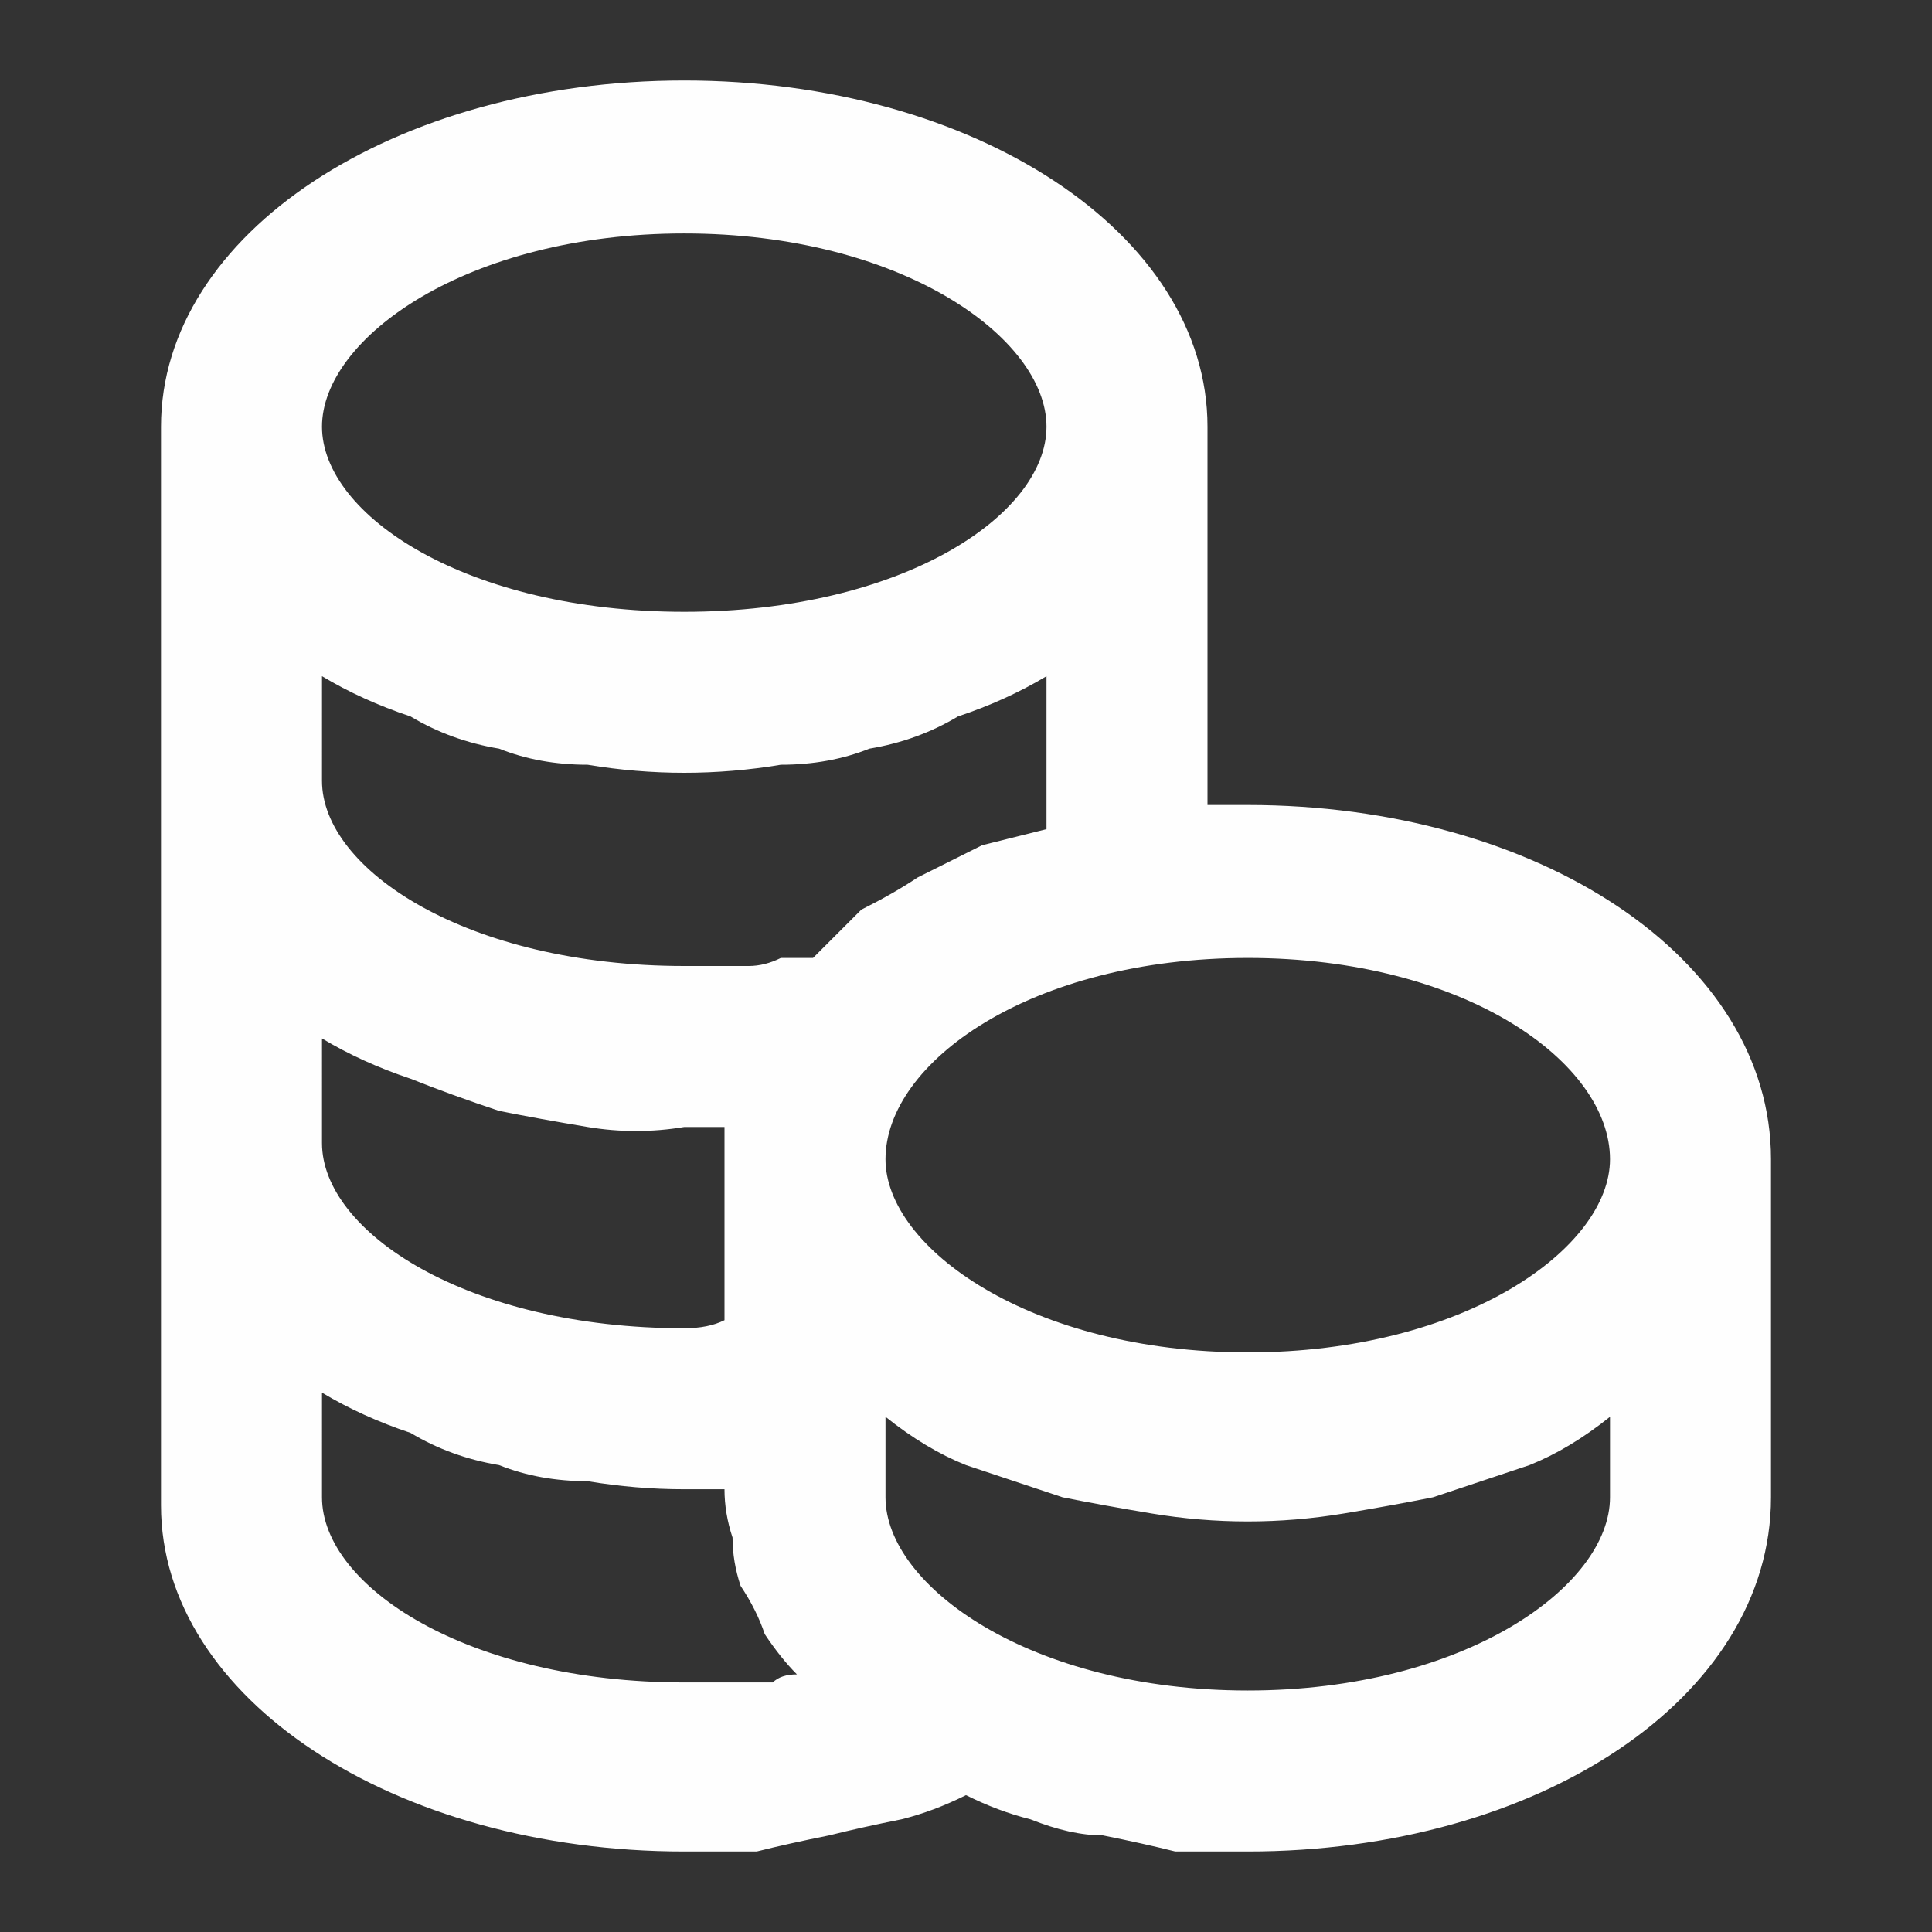
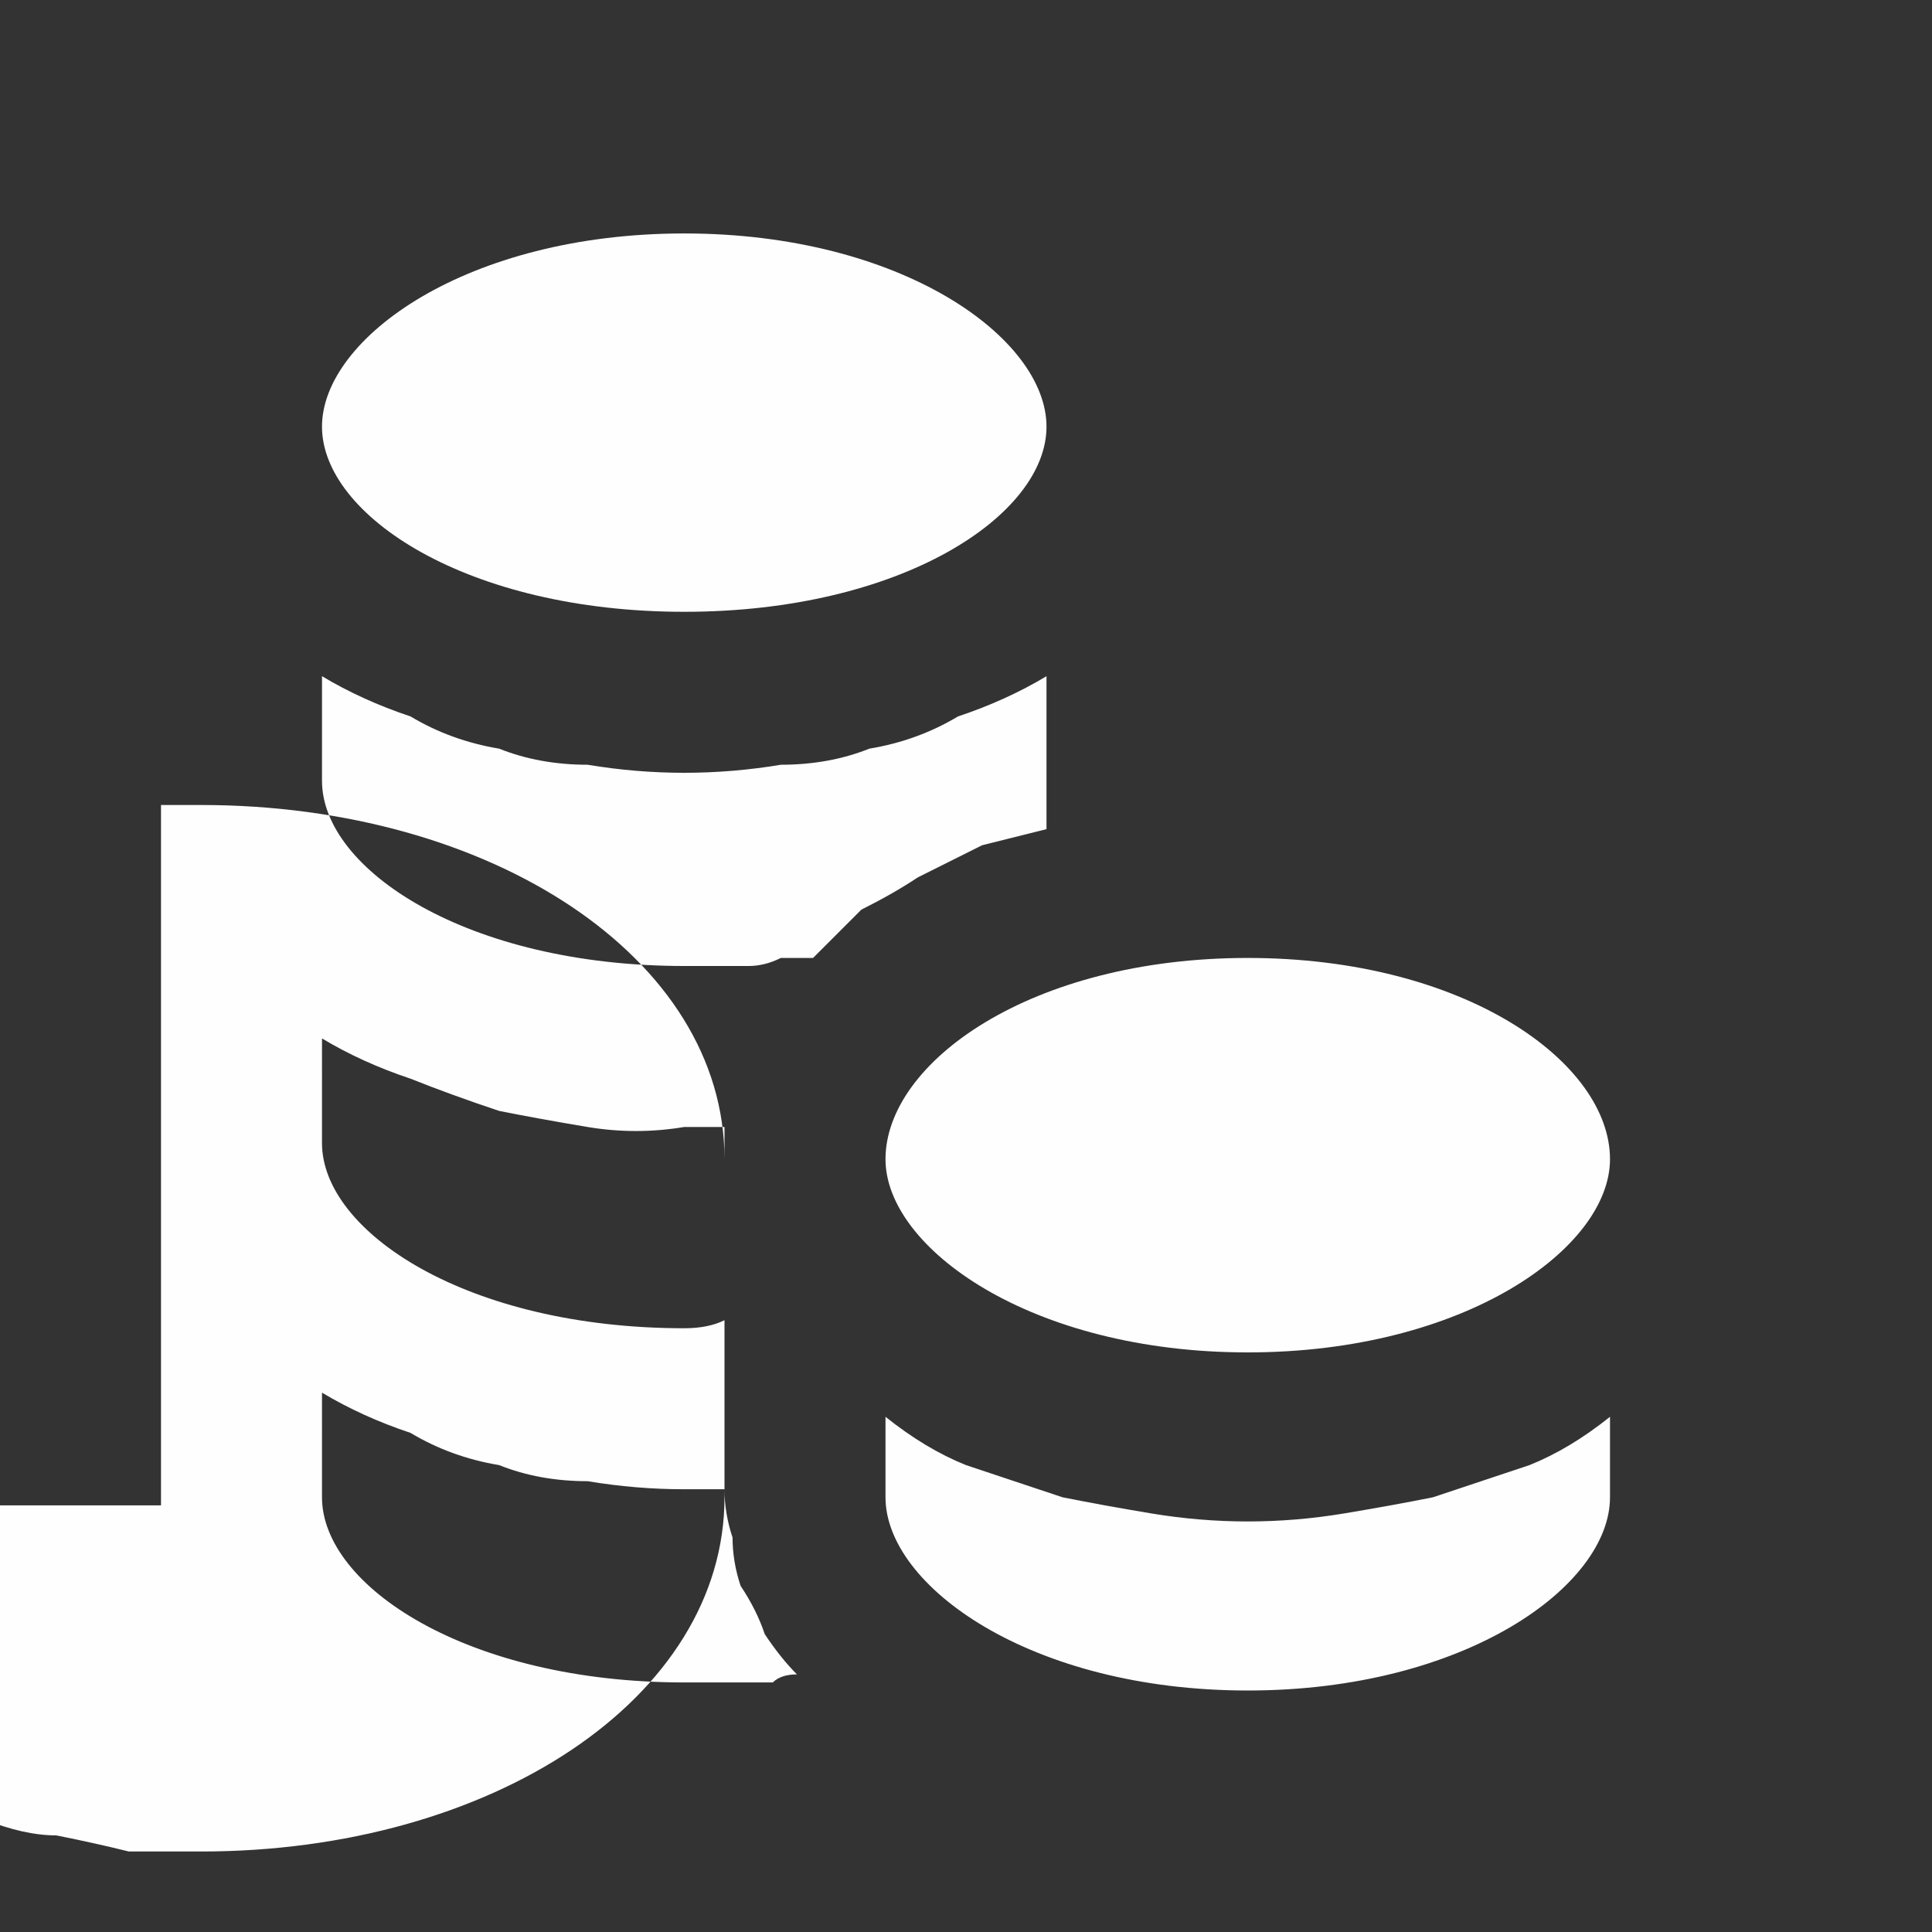
<svg xmlns="http://www.w3.org/2000/svg" version="1.2" viewBox="0 0 24 24" width="24" height="24">
  <rect x="0" y="0" width="24" height="24" fill="#333333" stroke="none" />
  <style>.a{fill:#fefefe}</style>
-   <path fill-rule="evenodd" class="a" d="m2 18.7v-13.4c0-2.4 2.9-4.3 6.5-4.3 3.6 0 6.5 1.9 6.5 4.3v4.7q0.2 0 0.5 0c3.6 0 6.5 1.9 6.5 4.4v4.2c0 2.5-2.9 4.4-6.5 4.4q-0.4 0-0.9 0-0.4-0.1-0.9-0.2-0.4 0-0.9-0.2-0.4-0.1-0.8-0.3-0.4 0.2-0.8 0.3-0.5 0.1-0.9 0.2-0.5 0.1-0.9 0.2-0.5 0-0.9 0c-3.6 0-6.5-1.9-6.5-4.3zm18-1.1q-0.5 0.4-1 0.6-0.6 0.2-1.2 0.4-0.5 0.1-1.1 0.2-0.6 0.1-1.2 0.1-0.6 0-1.2-0.1-0.6-0.1-1.1-0.2-0.6-0.2-1.2-0.4-0.5-0.2-1-0.6v1c0 1.1 1.8 2.4 4.5 2.4 2.7 0 4.5-1.3 4.5-2.4zm-9-3.2c0 1.1 1.8 2.4 4.5 2.4 2.7 0 4.5-1.3 4.5-2.4 0-1.2-1.8-2.5-4.5-2.5-2.7 0-4.5 1.3-4.5 2.5zm-7-9.1c0 1.1 1.8 2.3 4.5 2.3 2.7 0 4.5-1.2 4.5-2.3 0-1.1-1.8-2.4-4.5-2.4-2.7 0-4.5 1.3-4.5 2.4zm0 4.4c0 1.1 1.8 2.3 4.5 2.3q0.2 0 0.4 0 0.2 0 0.4 0 0.2 0 0.4-0.1 0.2 0 0.4 0 0.3-0.3 0.6-0.6 0.4-0.2 0.7-0.4 0.4-0.2 0.8-0.4 0.4-0.1 0.8-0.2v-1.9q-0.5 0.3-1.1 0.5-0.5 0.3-1.1 0.4-0.5 0.2-1.1 0.2-0.6 0.1-1.2 0.1-0.6 0-1.2-0.1-0.6 0-1.1-0.2-0.6-0.1-1.1-0.4-0.6-0.2-1.1-0.5zm0 4.5c0 1.1 1.8 2.3 4.5 2.3q0.3 0 0.5-0.1v-2q0-0.1 0-0.1 0-0.1 0-0.1 0-0.1 0-0.1 0 0 0-0.1-0.2 0-0.5 0-0.6 0.1-1.2 0-0.6-0.1-1.1-0.2-0.6-0.2-1.1-0.4-0.6-0.2-1.1-0.5zm0 4.4c0 1.1 1.8 2.3 4.5 2.3q0.2 0 0.4 0 0.1 0 0.3 0 0.2 0 0.4 0 0.1-0.1 0.3-0.1-0.2-0.2-0.4-0.5-0.1-0.3-0.3-0.6-0.1-0.3-0.1-0.6-0.1-0.3-0.1-0.6-0.2 0-0.5 0-0.6 0-1.2-0.1-0.6 0-1.1-0.2-0.6-0.1-1.1-0.4-0.6-0.2-1.1-0.5z" />
+   <path fill-rule="evenodd" class="a" d="m2 18.7v-13.4v4.7q0.2 0 0.5 0c3.6 0 6.5 1.9 6.5 4.4v4.2c0 2.5-2.9 4.4-6.5 4.4q-0.4 0-0.9 0-0.4-0.1-0.9-0.2-0.4 0-0.9-0.2-0.4-0.1-0.8-0.3-0.4 0.2-0.8 0.3-0.5 0.1-0.9 0.2-0.5 0.1-0.9 0.2-0.5 0-0.9 0c-3.6 0-6.5-1.9-6.5-4.3zm18-1.1q-0.5 0.4-1 0.6-0.6 0.2-1.2 0.4-0.5 0.1-1.1 0.2-0.6 0.1-1.2 0.1-0.6 0-1.2-0.1-0.6-0.1-1.1-0.2-0.6-0.2-1.2-0.4-0.5-0.2-1-0.6v1c0 1.1 1.8 2.4 4.5 2.4 2.7 0 4.5-1.3 4.5-2.4zm-9-3.2c0 1.1 1.8 2.4 4.5 2.4 2.7 0 4.5-1.3 4.5-2.4 0-1.2-1.8-2.5-4.5-2.5-2.7 0-4.5 1.3-4.5 2.5zm-7-9.1c0 1.1 1.8 2.3 4.5 2.3 2.7 0 4.5-1.2 4.5-2.3 0-1.1-1.8-2.4-4.5-2.4-2.7 0-4.5 1.3-4.5 2.4zm0 4.4c0 1.1 1.8 2.3 4.5 2.3q0.2 0 0.4 0 0.2 0 0.4 0 0.2 0 0.4-0.1 0.2 0 0.4 0 0.3-0.3 0.6-0.6 0.4-0.2 0.7-0.4 0.4-0.2 0.8-0.4 0.4-0.1 0.8-0.2v-1.9q-0.5 0.3-1.1 0.5-0.5 0.3-1.1 0.4-0.5 0.2-1.1 0.2-0.6 0.1-1.2 0.1-0.6 0-1.2-0.1-0.6 0-1.1-0.2-0.6-0.1-1.1-0.4-0.6-0.2-1.1-0.5zm0 4.5c0 1.1 1.8 2.3 4.5 2.3q0.3 0 0.5-0.1v-2q0-0.1 0-0.1 0-0.1 0-0.1 0-0.1 0-0.1 0 0 0-0.1-0.2 0-0.5 0-0.6 0.1-1.2 0-0.6-0.1-1.1-0.2-0.6-0.2-1.1-0.4-0.6-0.2-1.1-0.5zm0 4.4c0 1.1 1.8 2.3 4.5 2.3q0.2 0 0.4 0 0.1 0 0.3 0 0.2 0 0.4 0 0.1-0.1 0.3-0.1-0.2-0.2-0.4-0.5-0.1-0.3-0.3-0.6-0.1-0.3-0.1-0.6-0.1-0.3-0.1-0.6-0.2 0-0.5 0-0.6 0-1.2-0.1-0.6 0-1.1-0.2-0.6-0.1-1.1-0.4-0.6-0.2-1.1-0.5z" />
</svg>